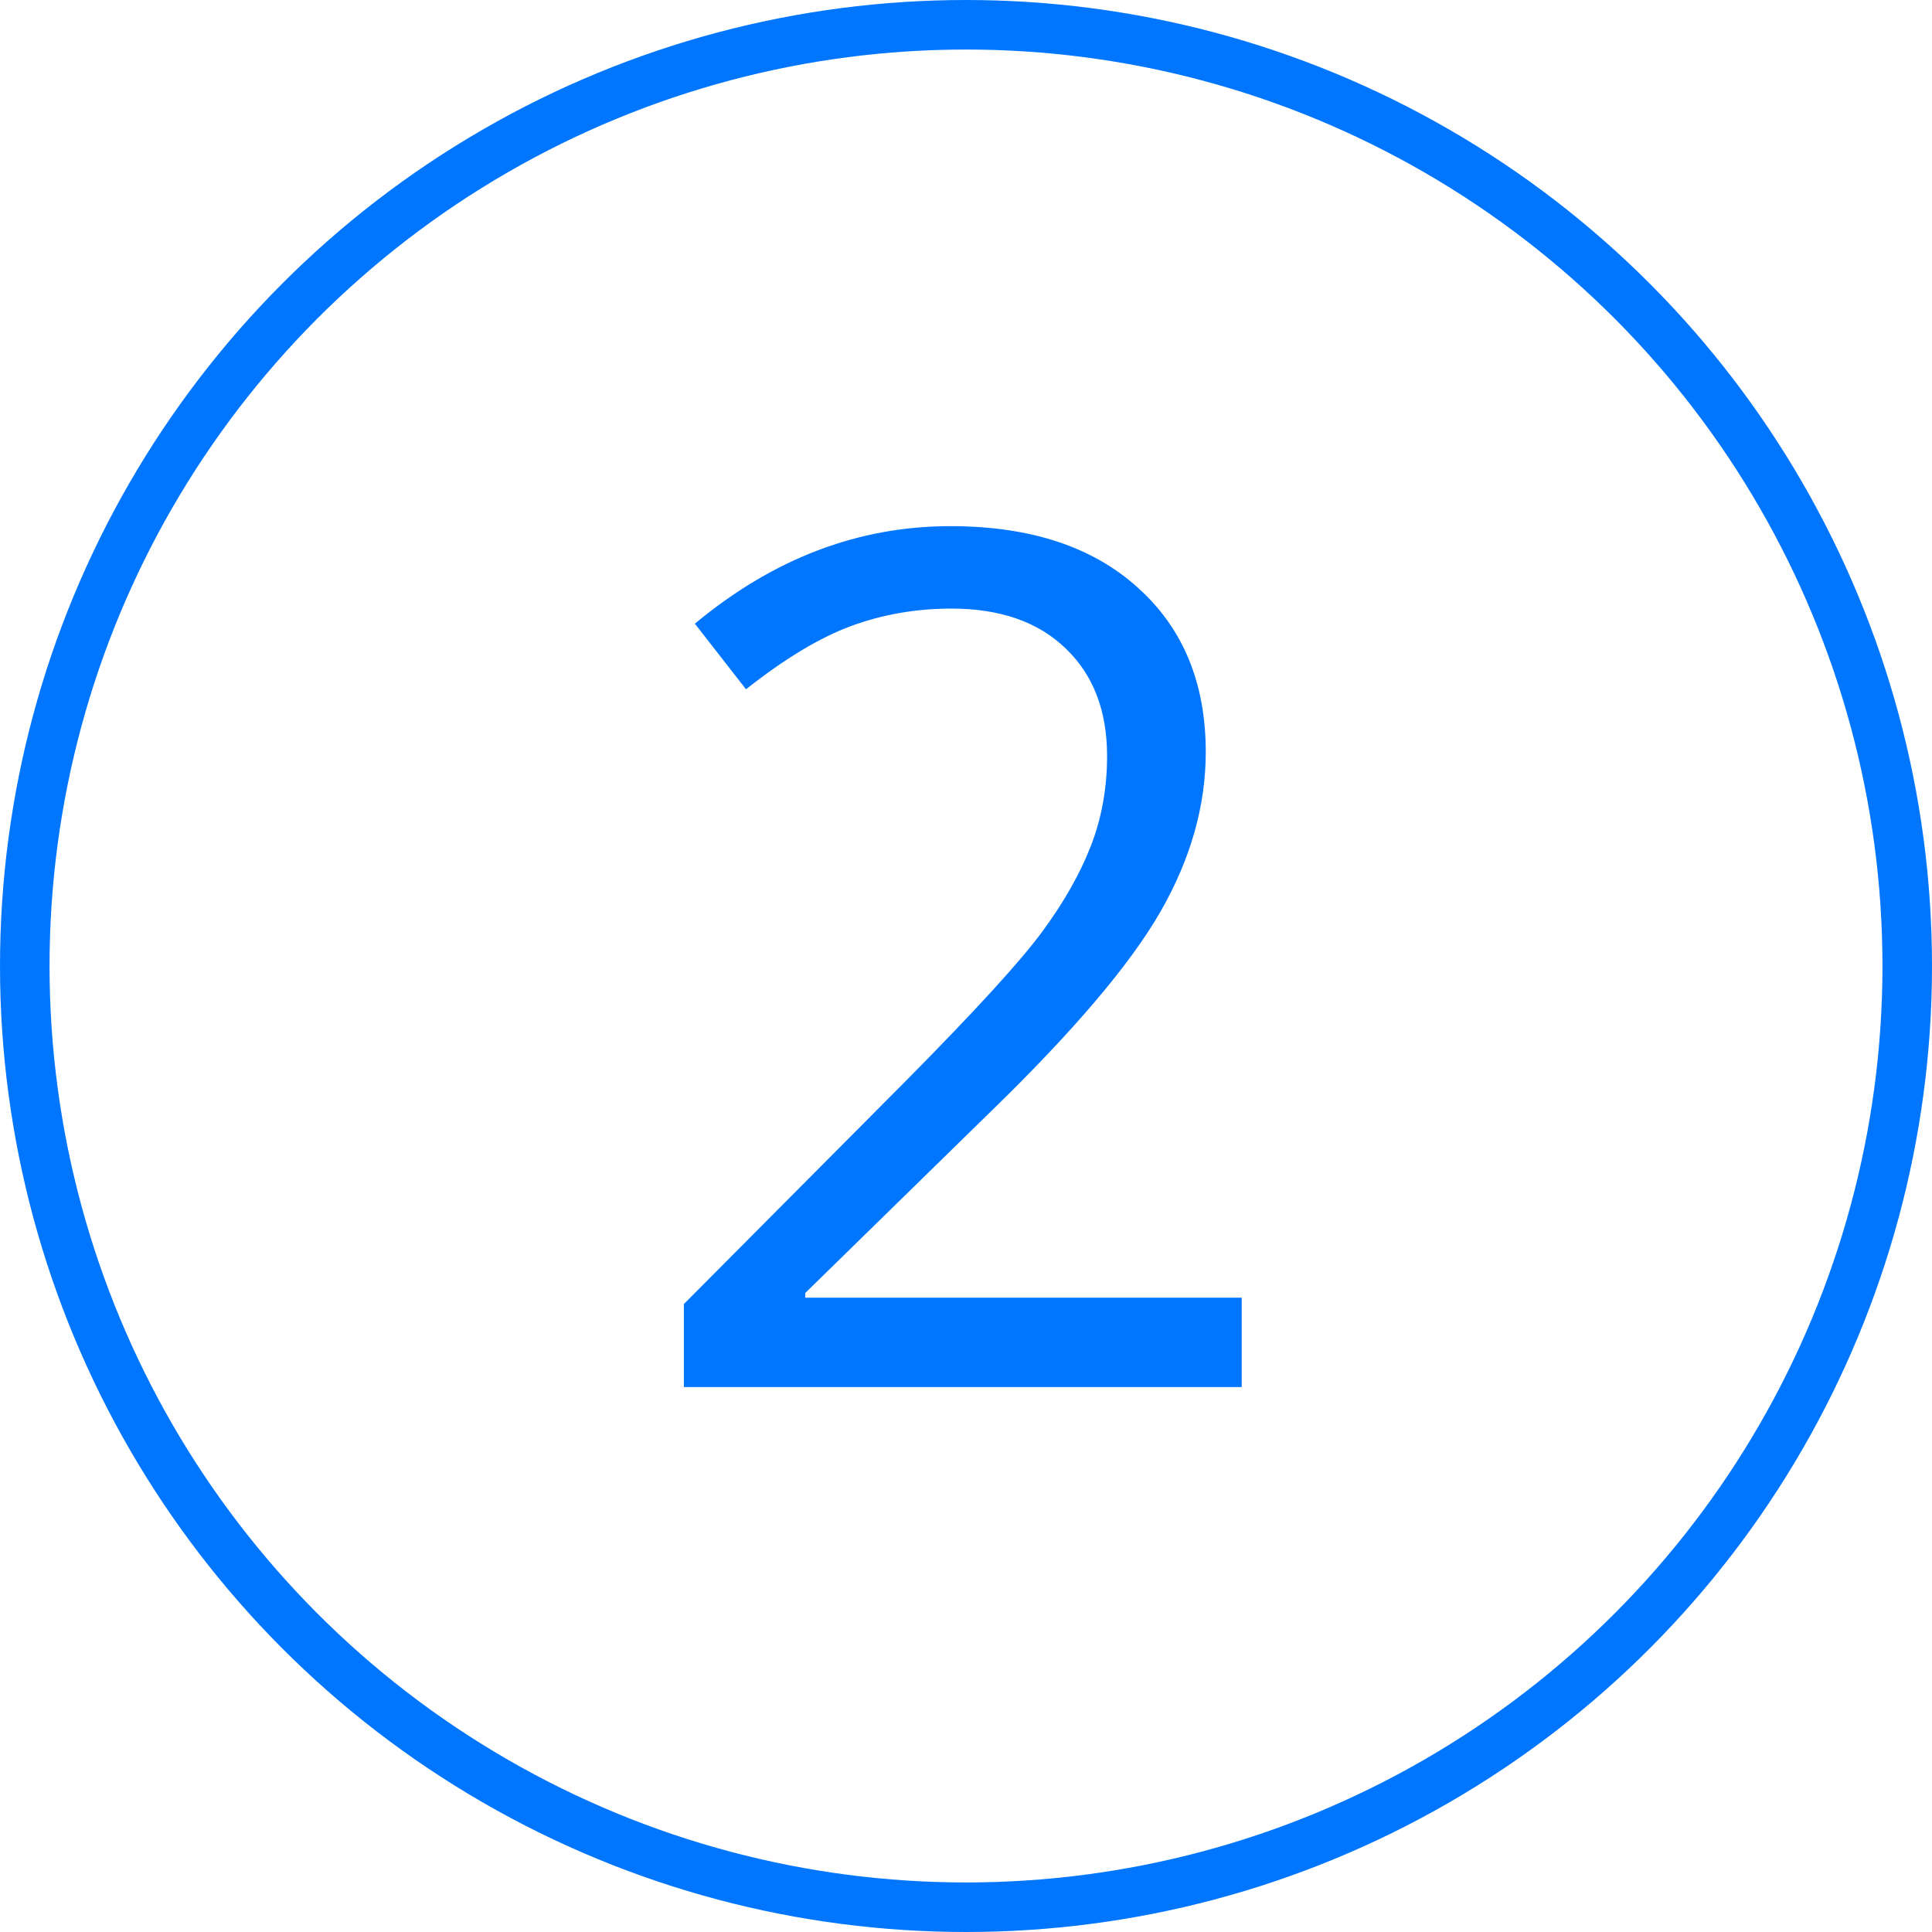
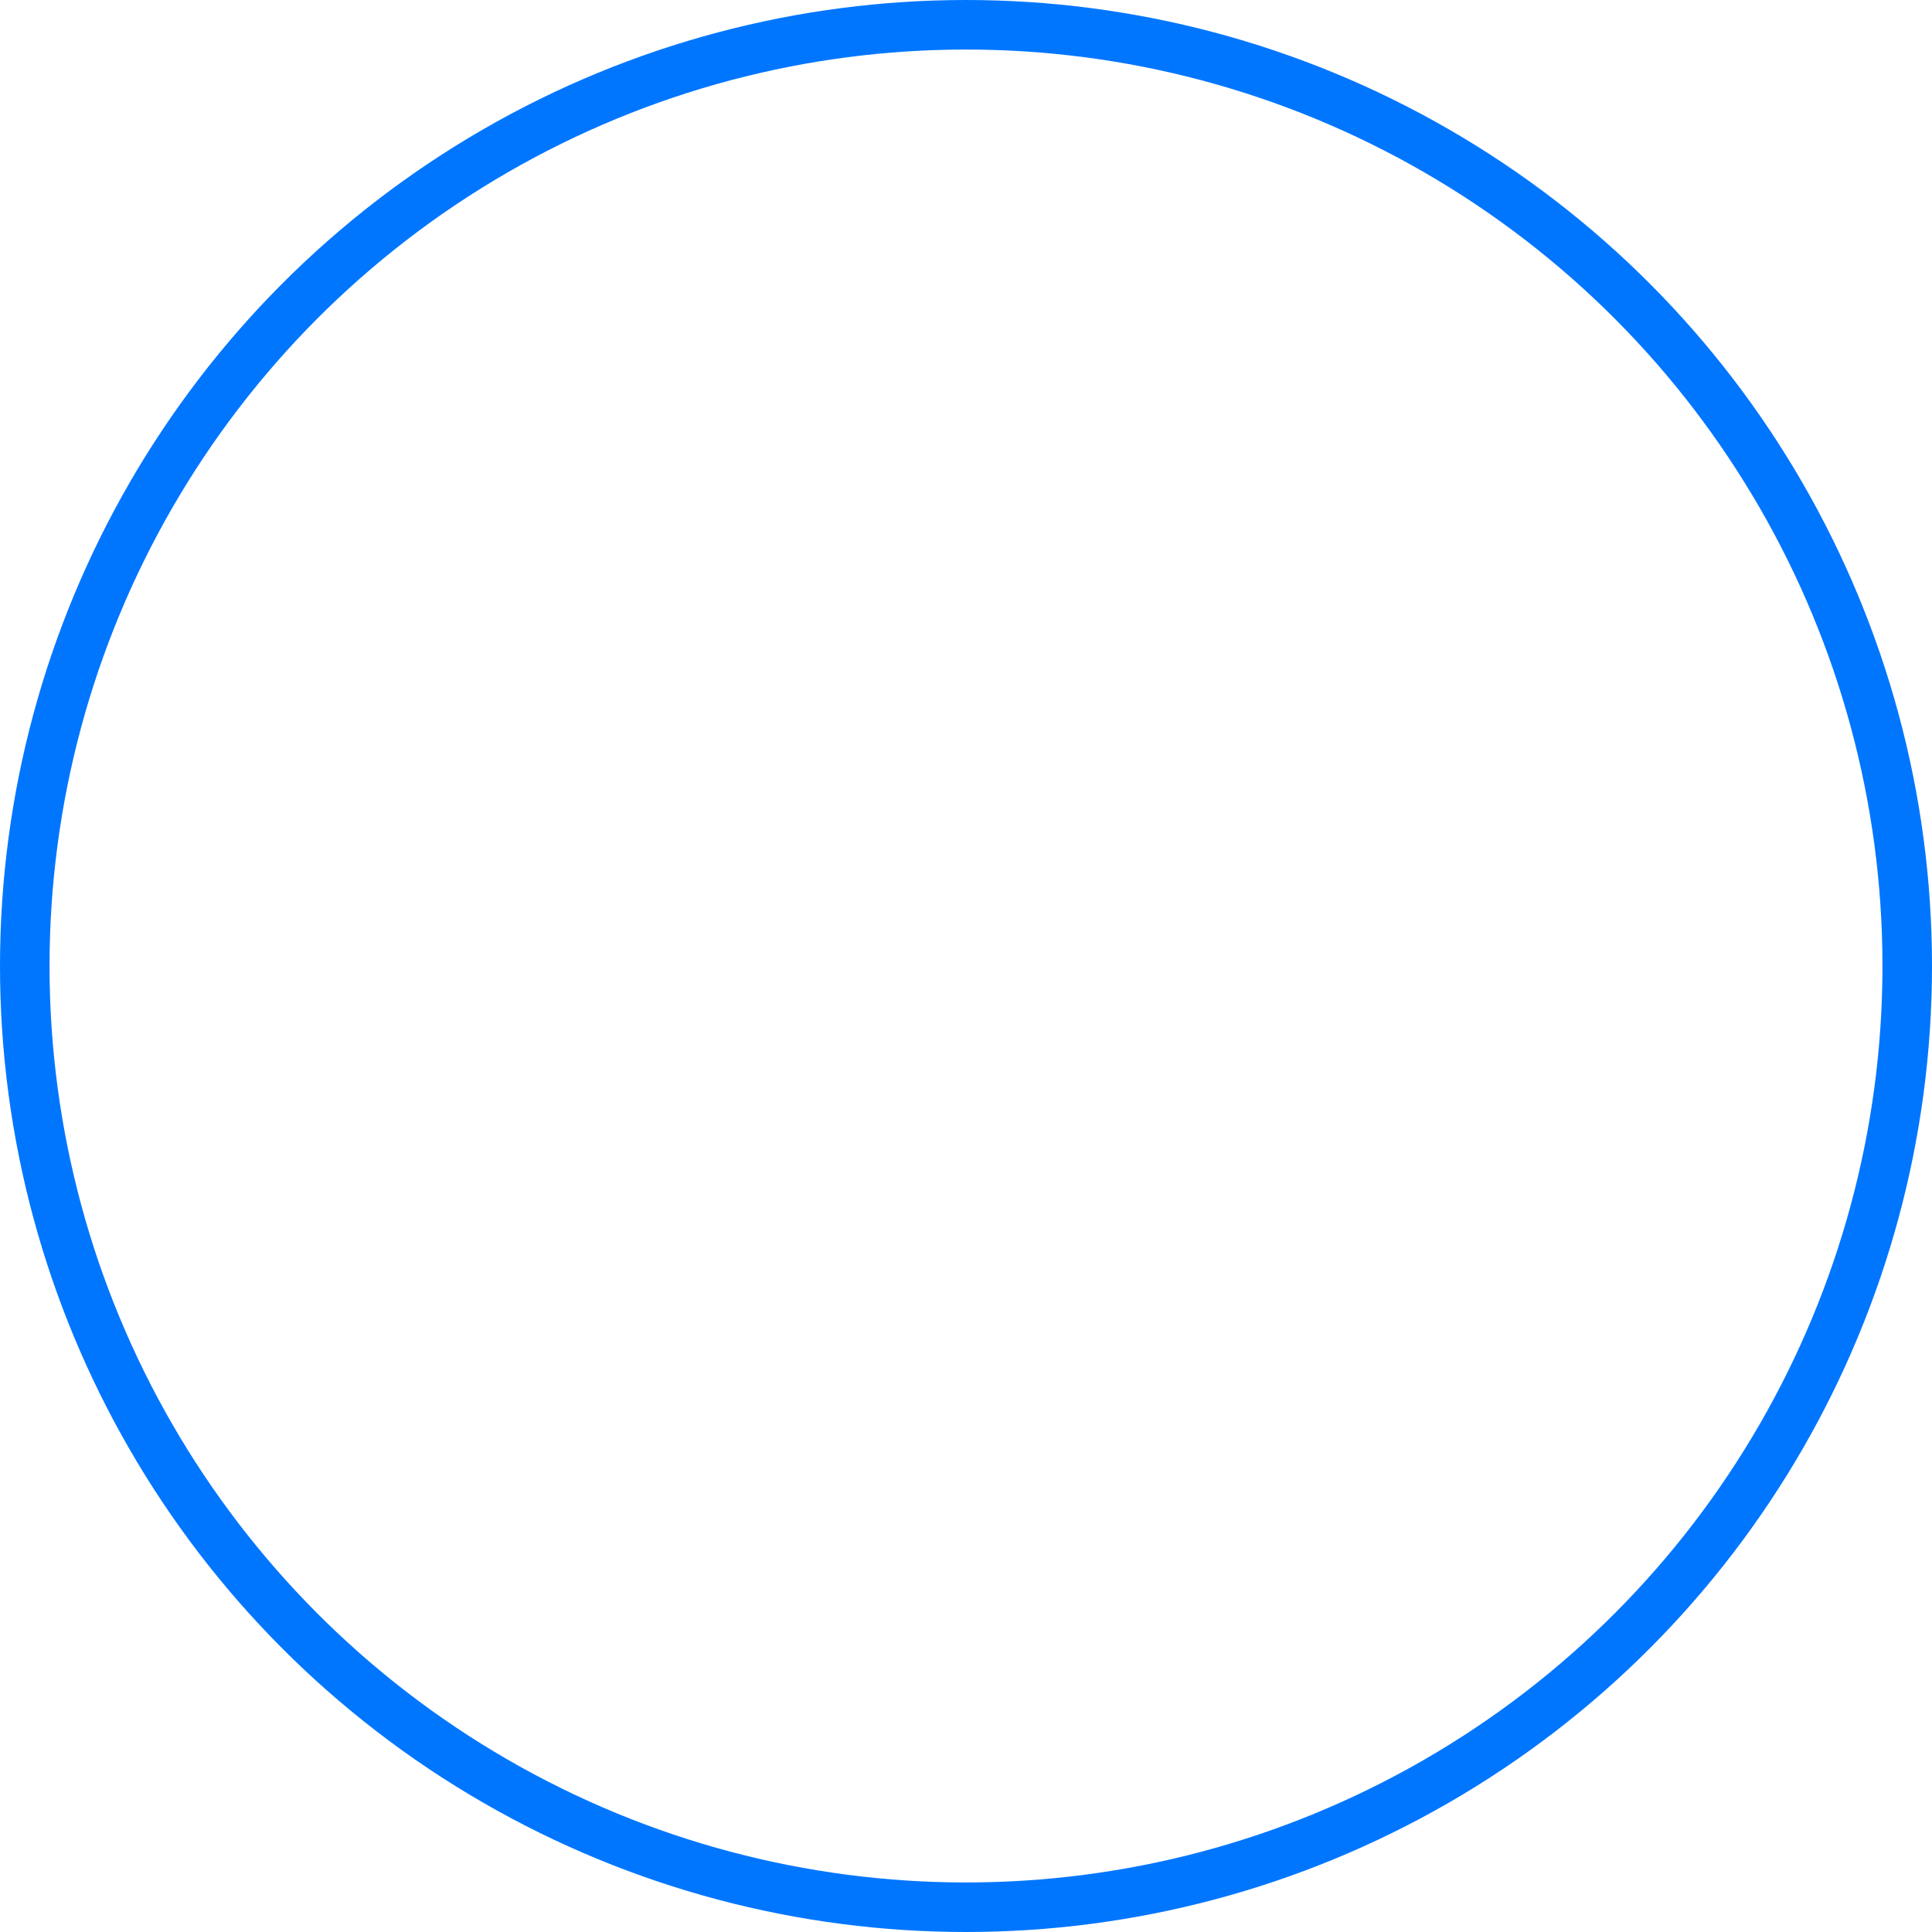
<svg xmlns="http://www.w3.org/2000/svg" width="39" height="39" viewBox="0 0 39 39" fill="none">
  <circle cx="19.5" cy="19.5" r="19" stroke="#0076FF" />
-   <path d="M25.066 28H13.805V26.324L18.316 21.789C19.691 20.398 20.598 19.406 21.035 18.812C21.473 18.219 21.801 17.641 22.02 17.078C22.238 16.516 22.348 15.91 22.348 15.262C22.348 14.348 22.07 13.625 21.516 13.094C20.961 12.555 20.191 12.285 19.207 12.285C18.496 12.285 17.82 12.402 17.18 12.637C16.547 12.871 15.84 13.297 15.059 13.914L14.027 12.59C15.605 11.277 17.324 10.621 19.184 10.621C20.793 10.621 22.055 11.035 22.969 11.863C23.883 12.684 24.34 13.789 24.34 15.18C24.34 16.266 24.035 17.34 23.426 18.402C22.816 19.465 21.676 20.809 20.004 22.434L16.254 26.102V26.195H25.066V28Z" fill="#0076FF" />
</svg>